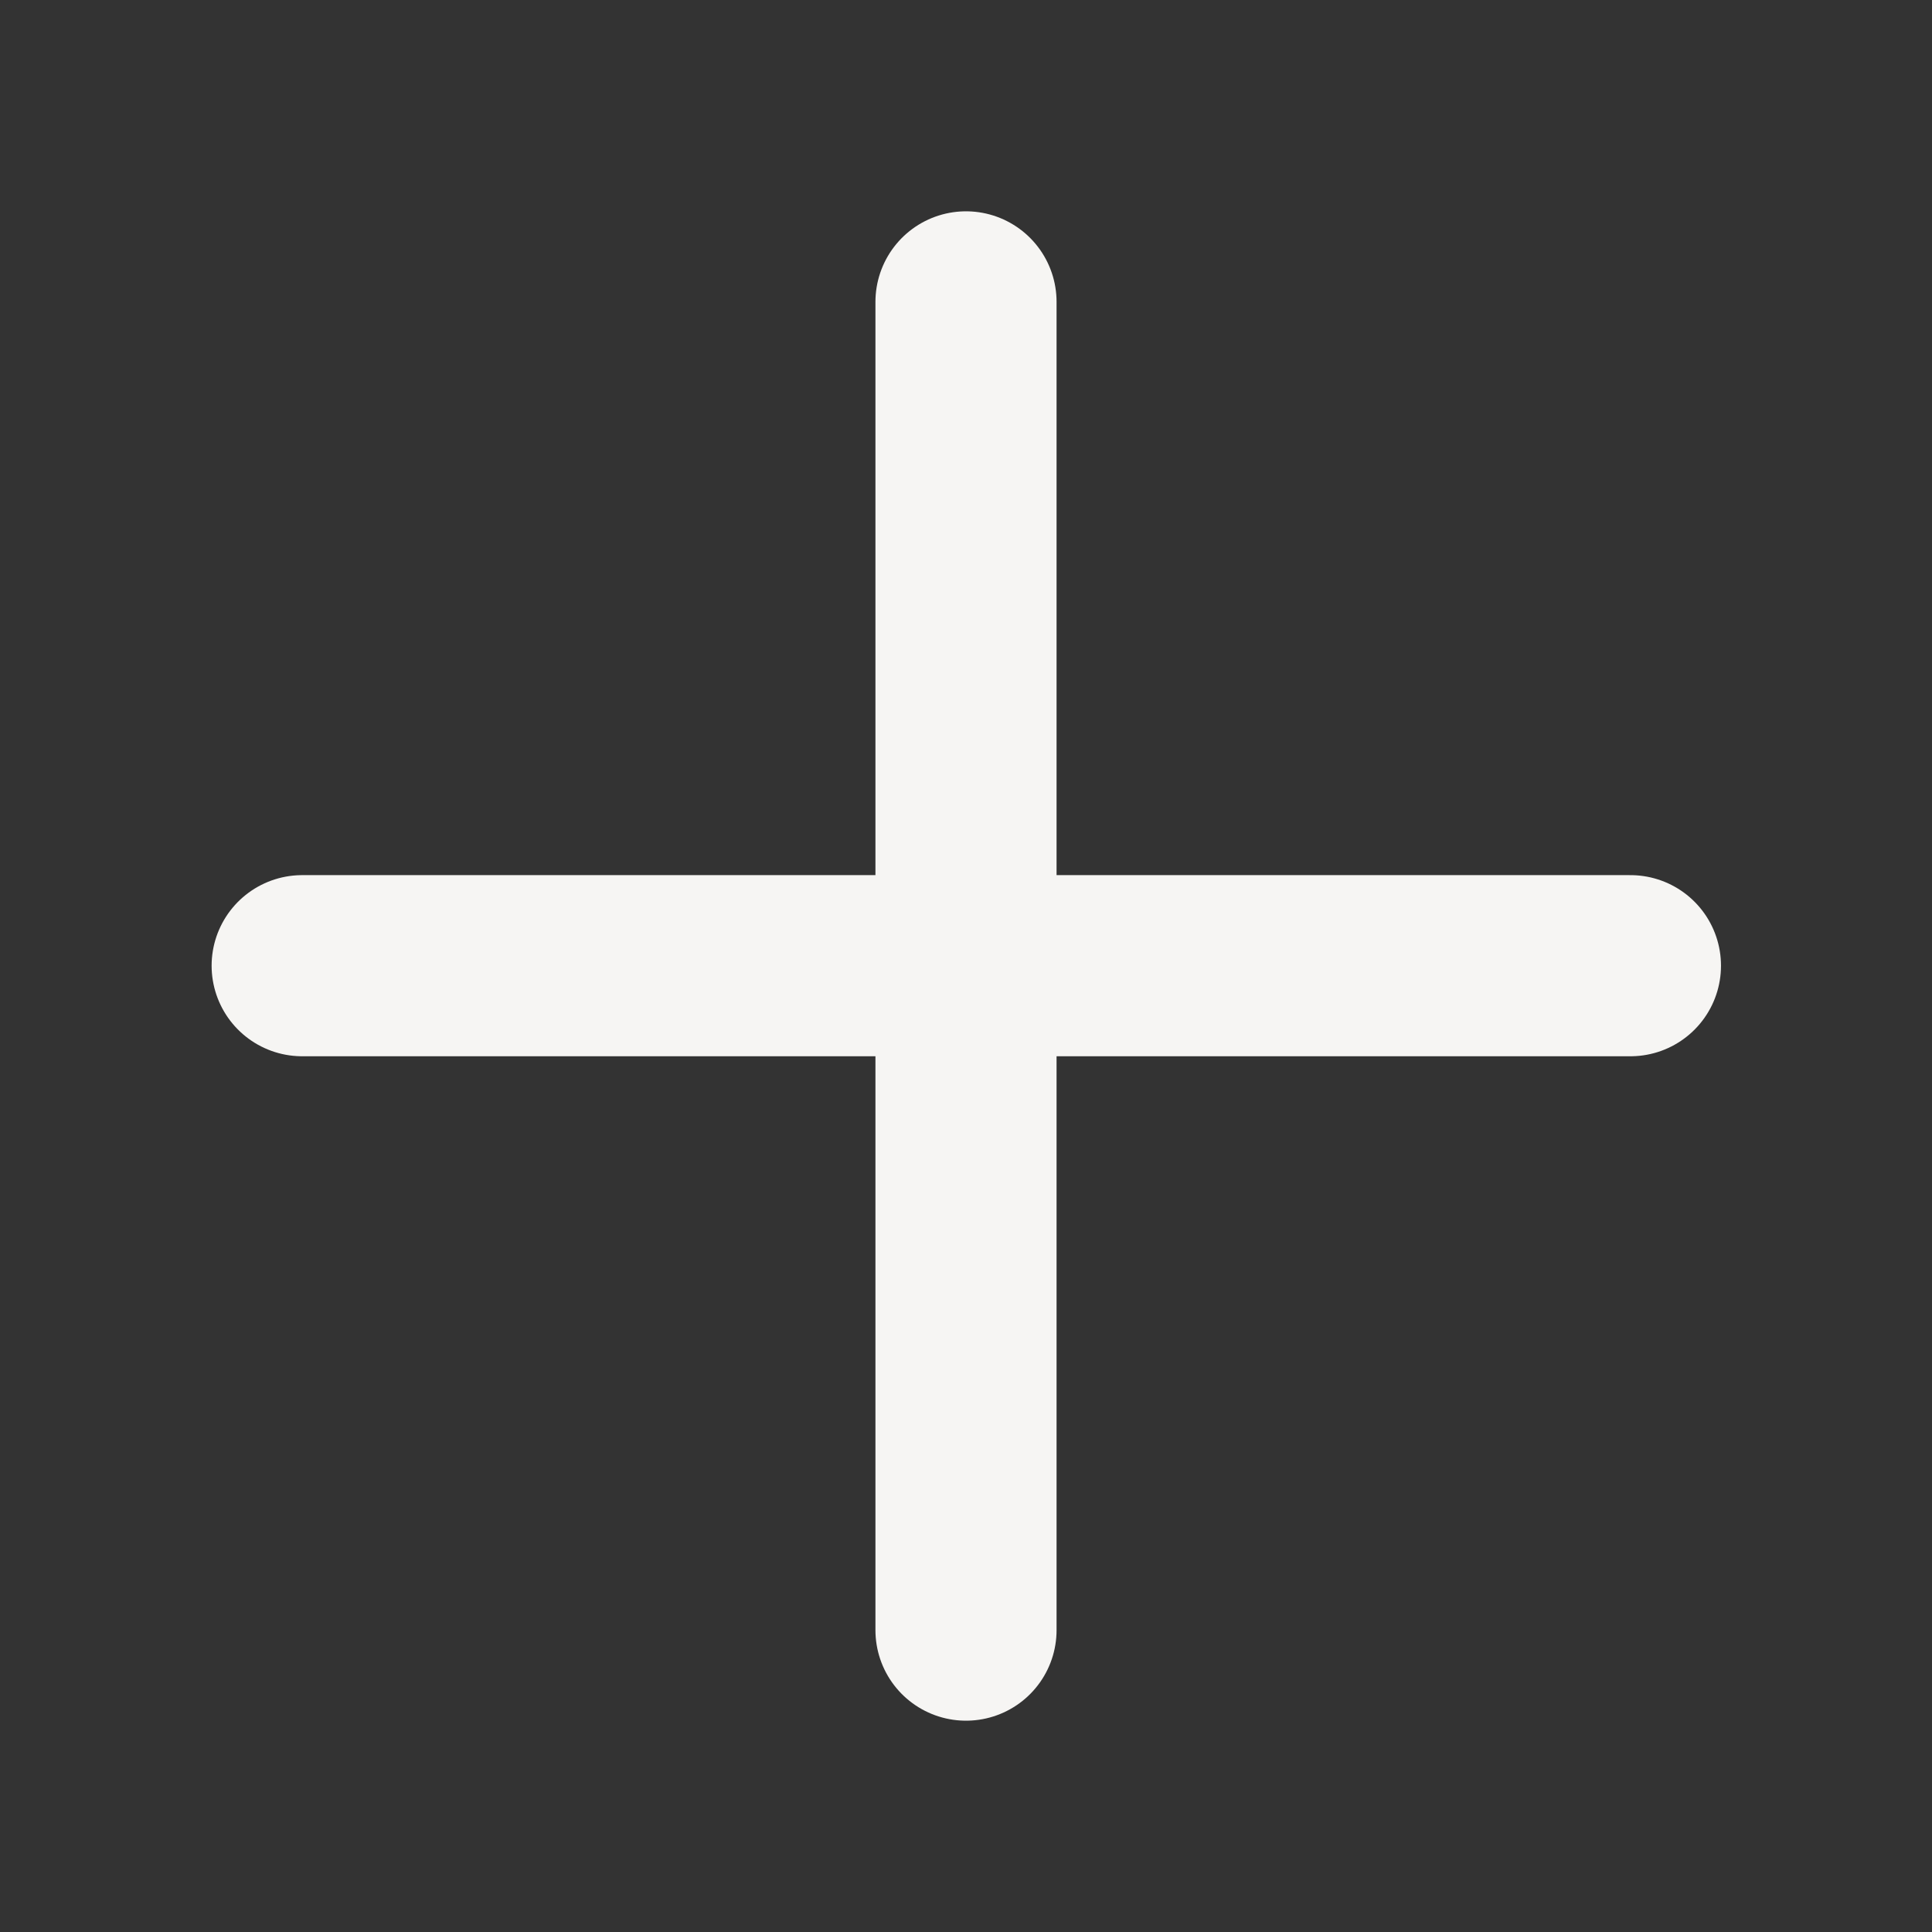
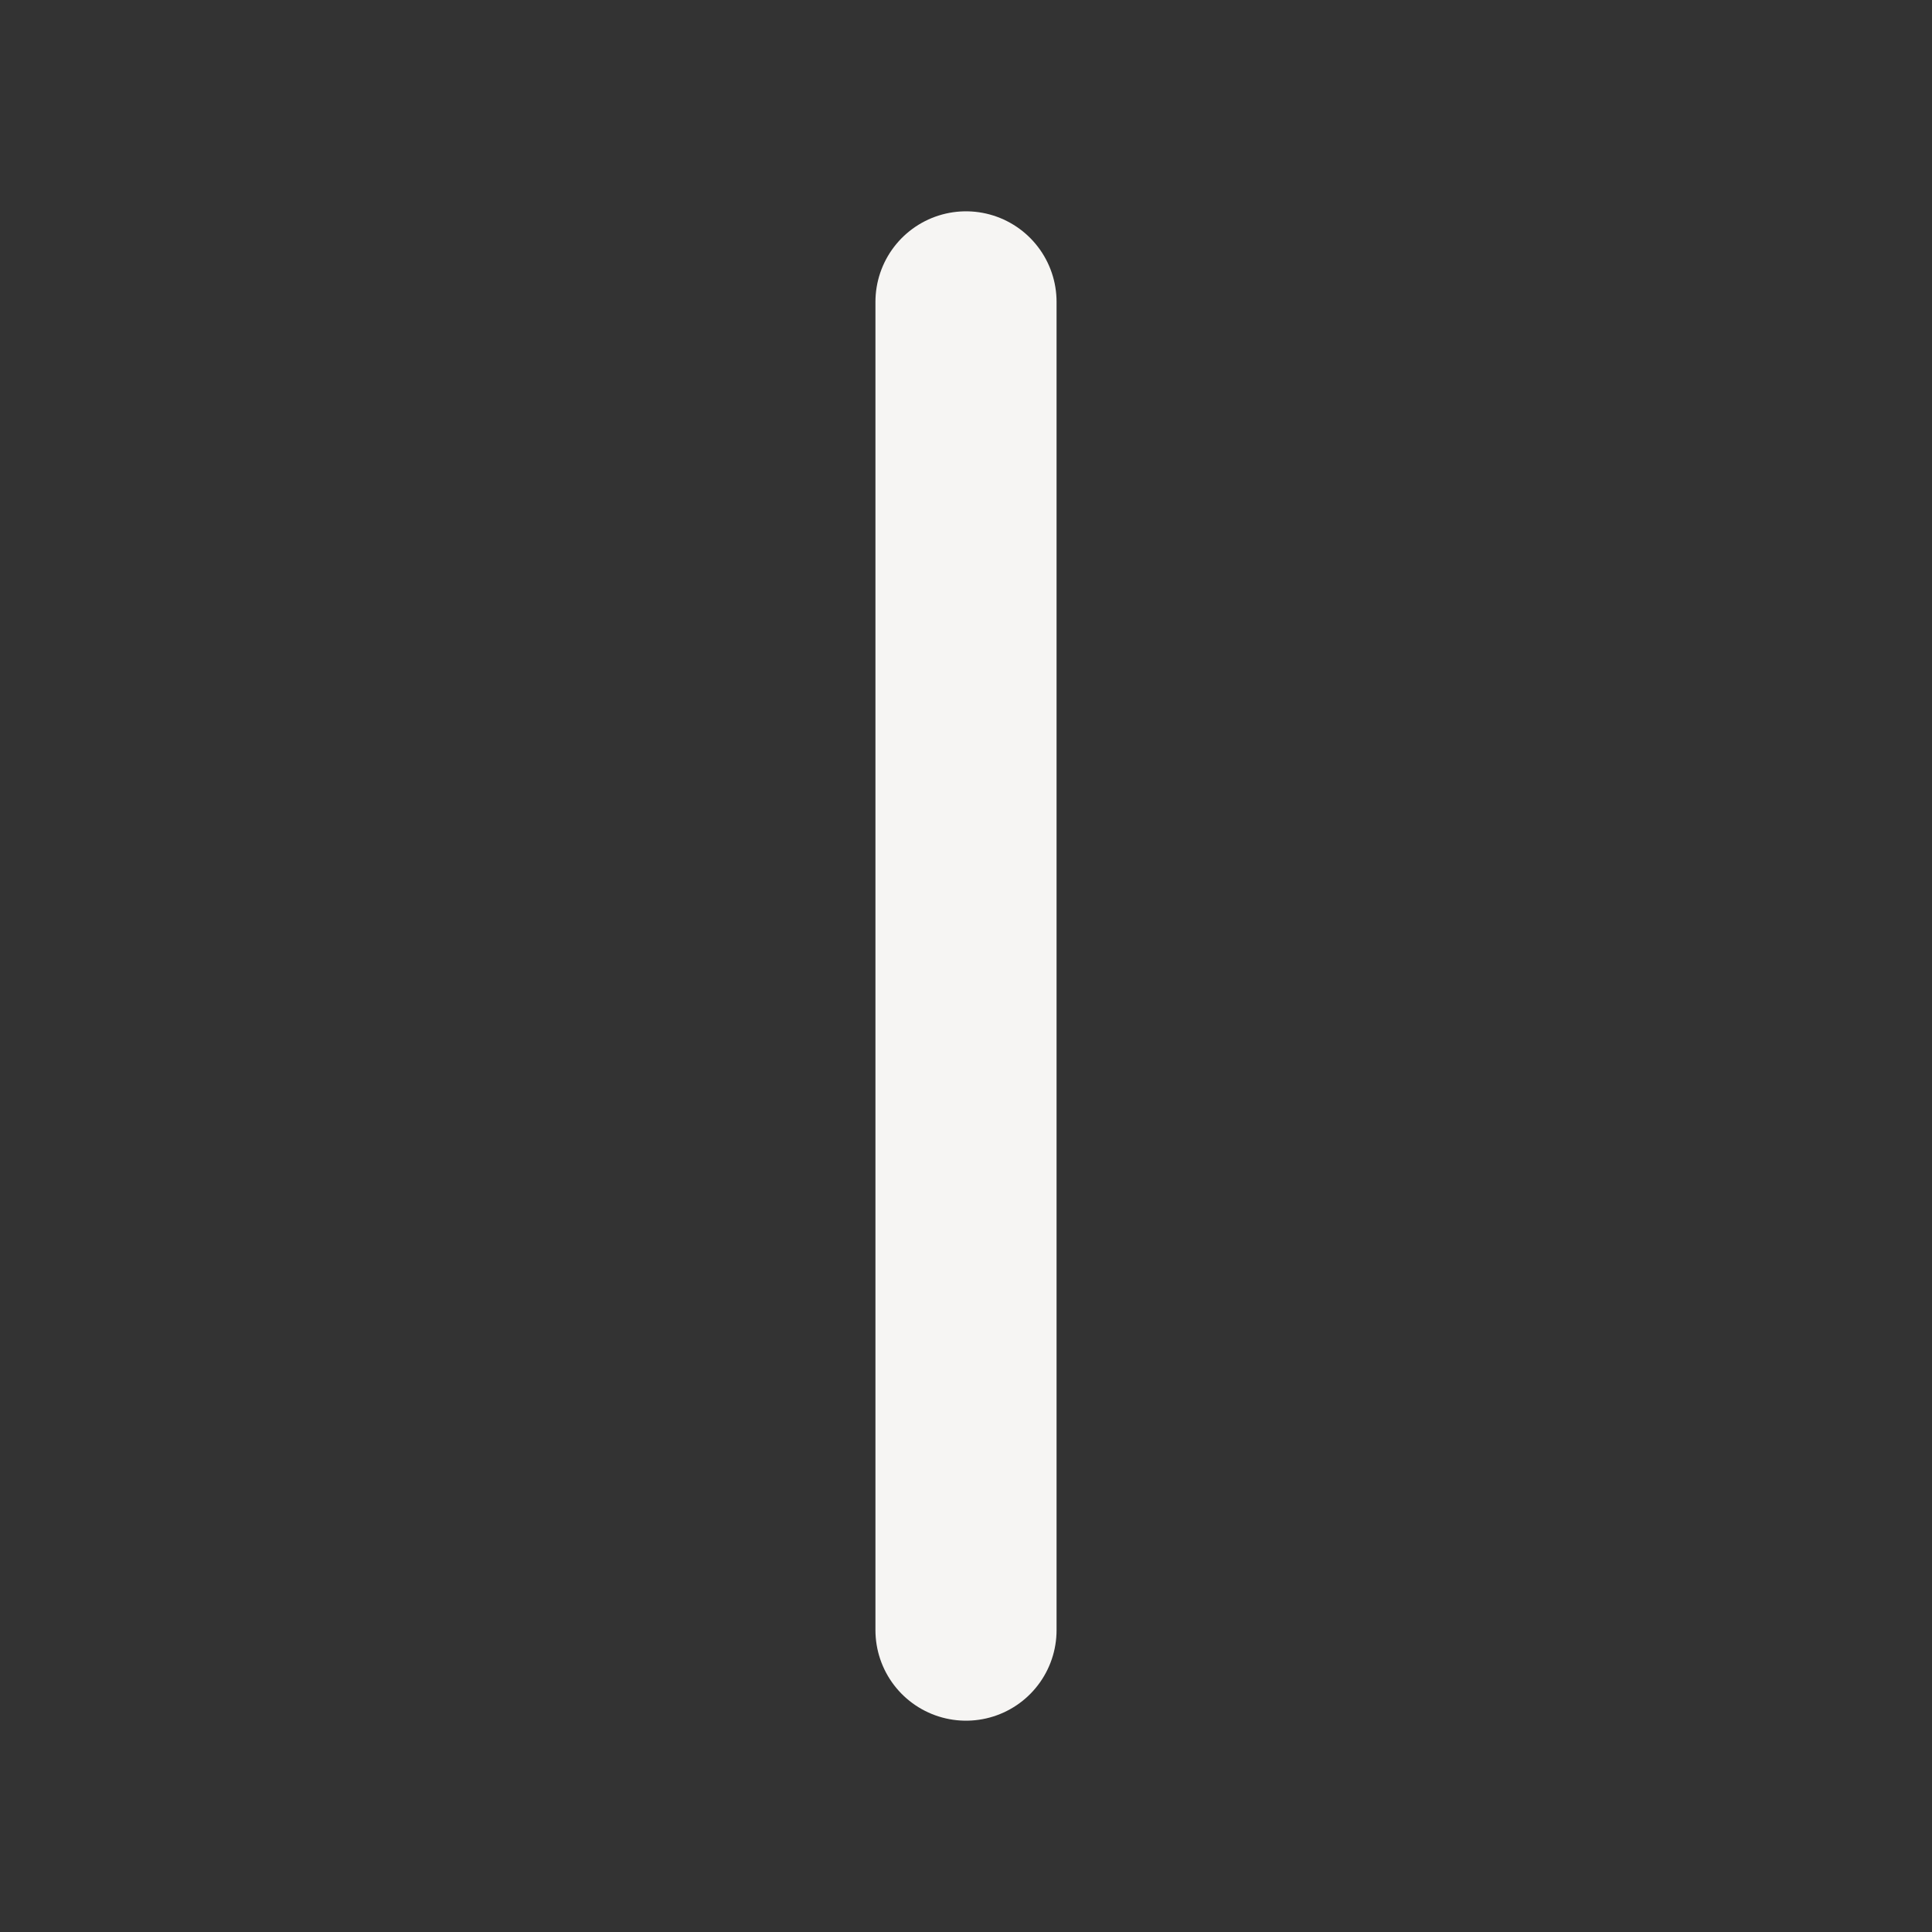
<svg xmlns="http://www.w3.org/2000/svg" width="32" height="32" viewBox="0 0 32 32" fill="none">
  <rect x="0" y="0" width="32" height="32" fill="#333333" stroke="none" />
  <path d="M16 5V27" stroke="#F6F5F3" stroke-width="3" stroke-linecap="round" />
-   <path d="M27.005 15.995L5.005 15.995" stroke="#F6F5F3" stroke-width="3" stroke-linecap="round" />
</svg>